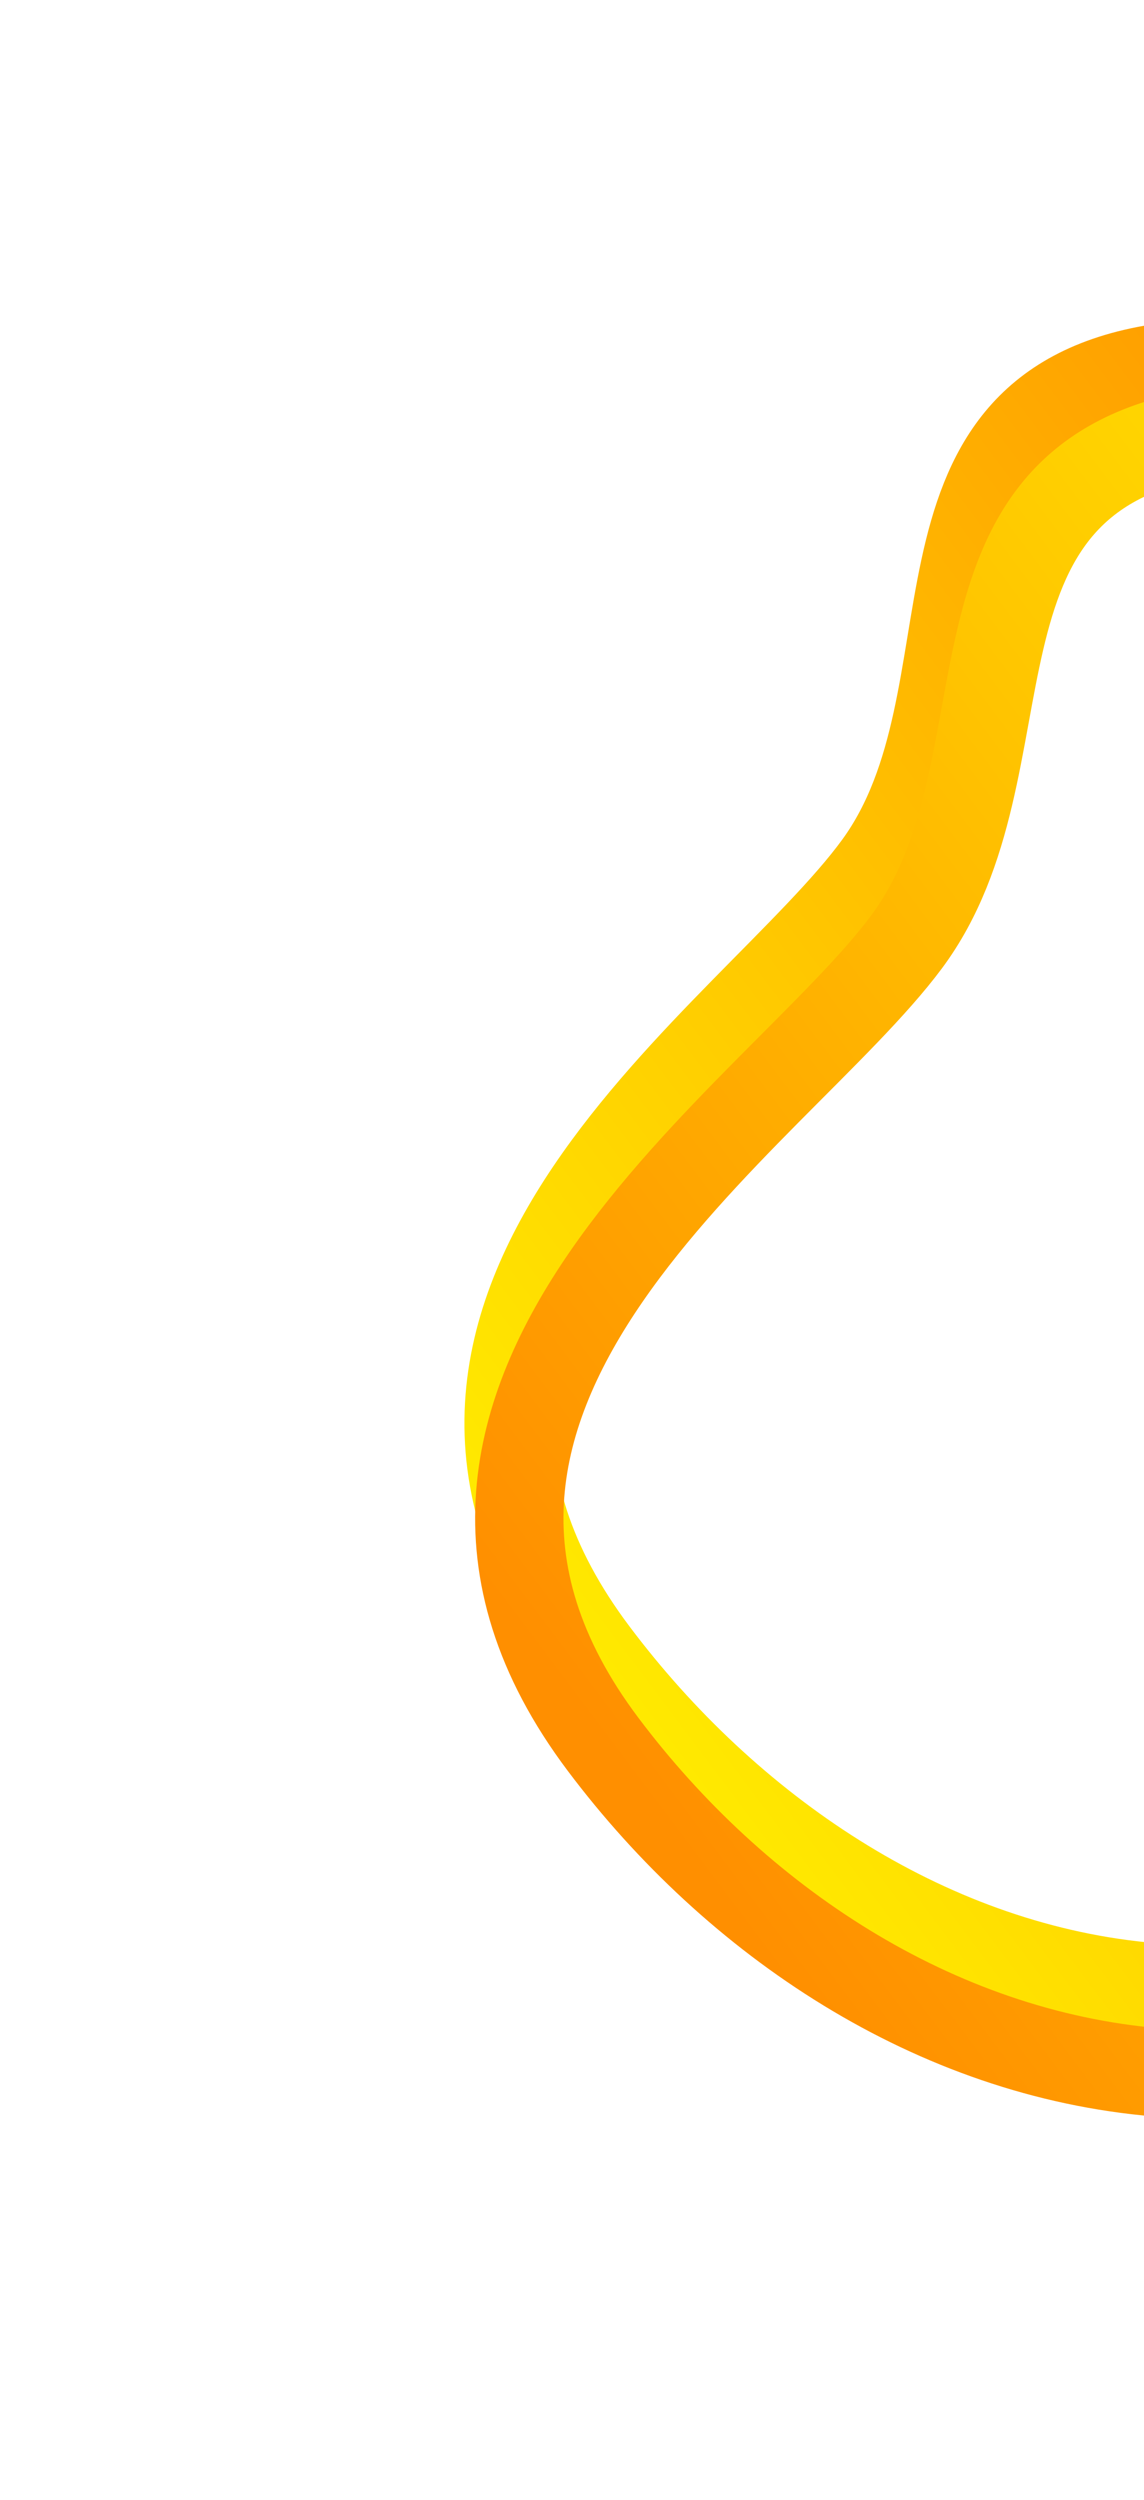
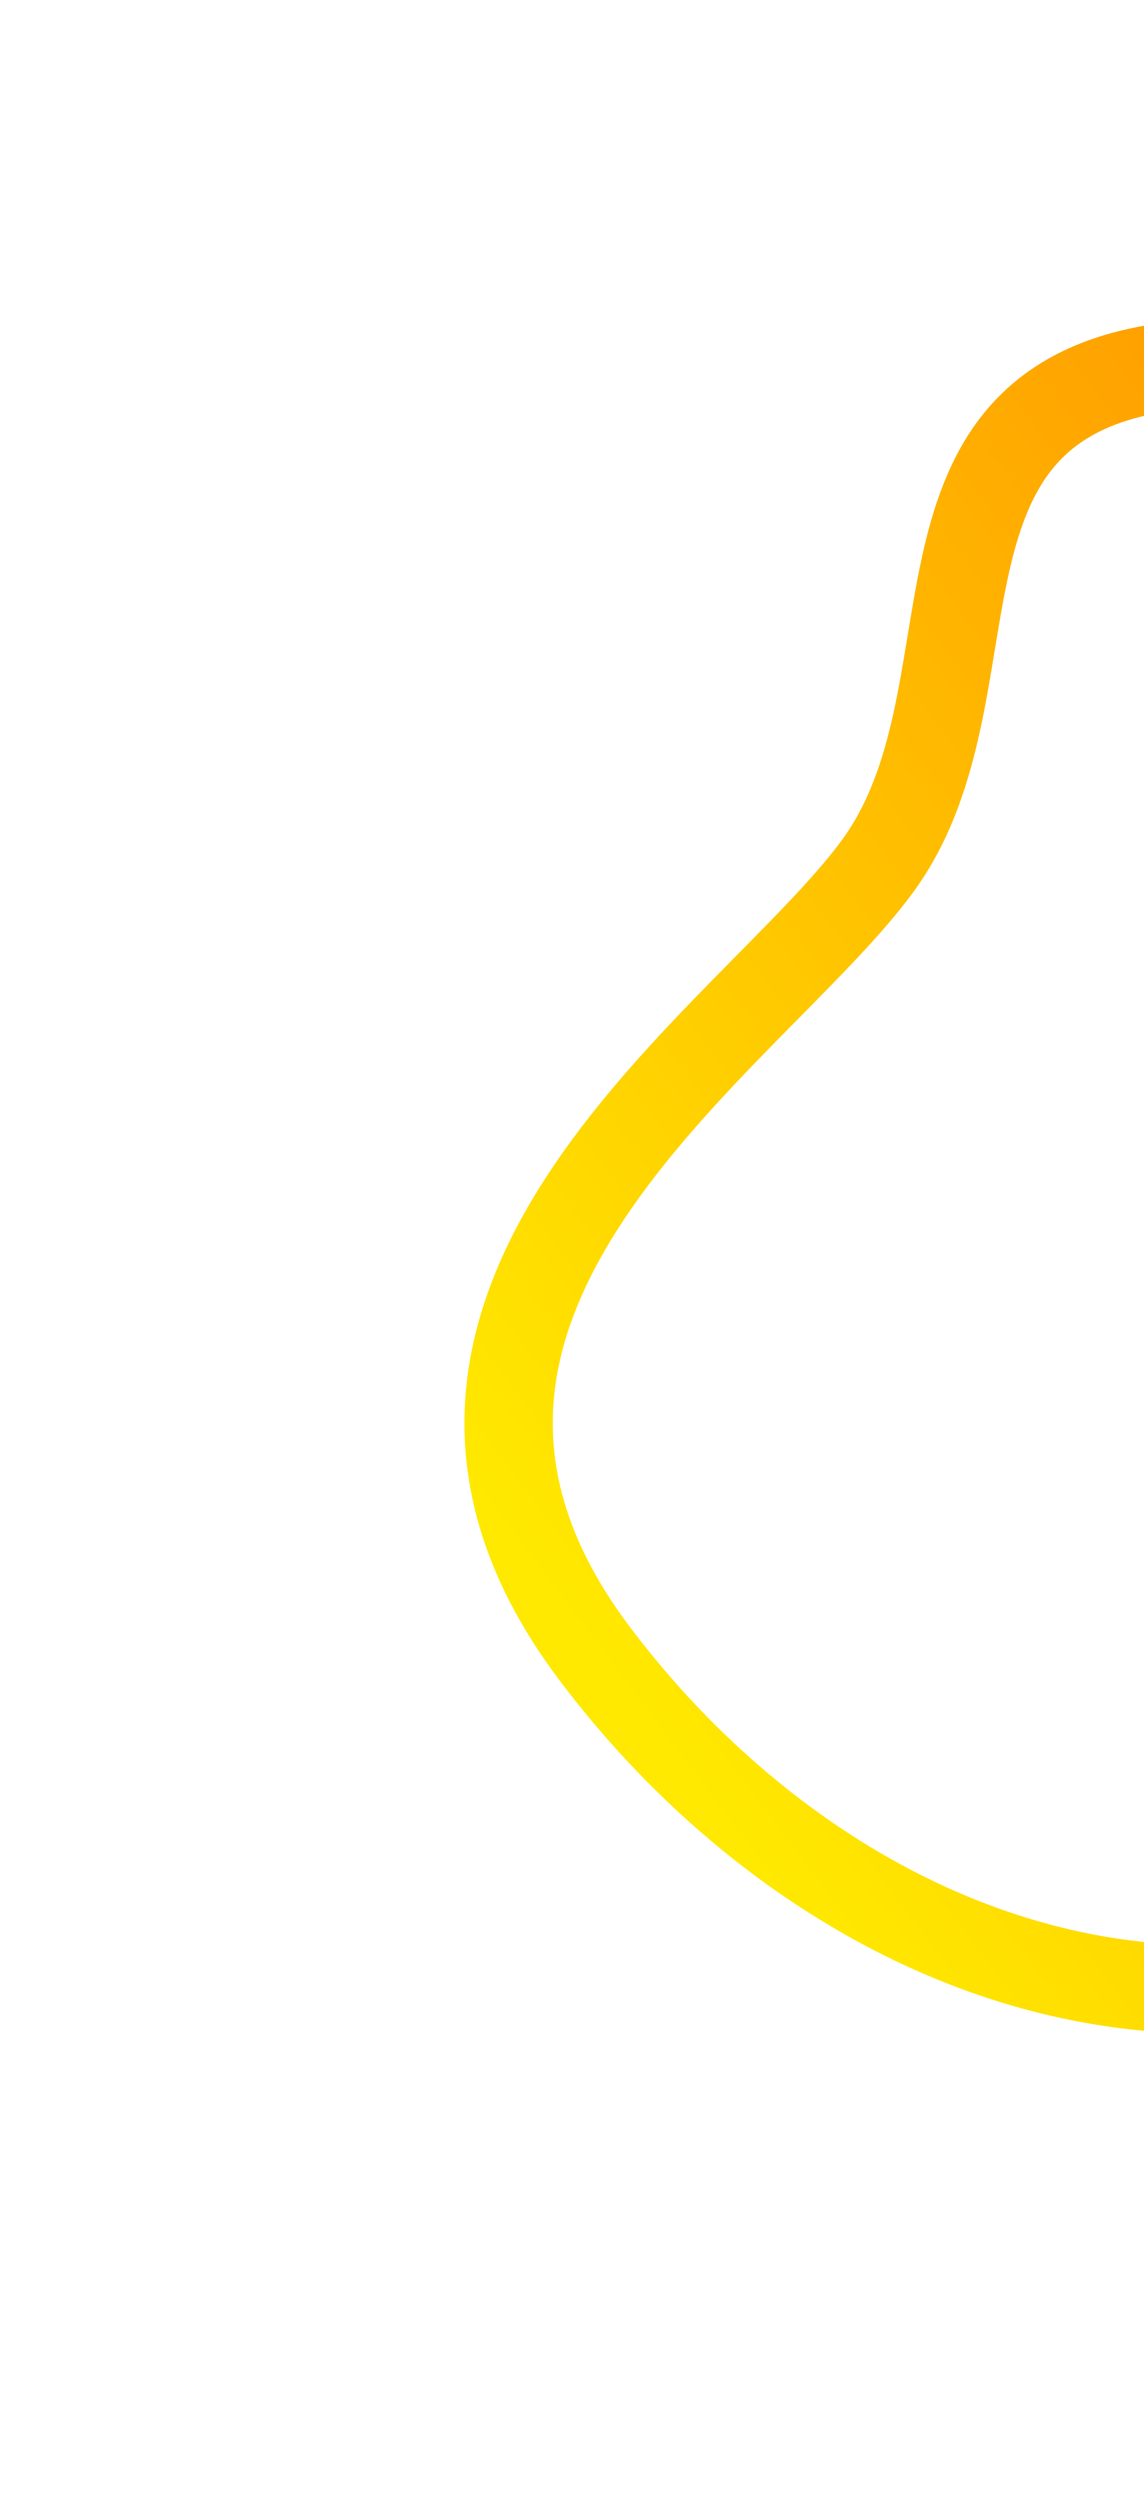
<svg xmlns="http://www.w3.org/2000/svg" width="259" height="566" viewBox="0 0 259 566" fill="none">
  <path fill-rule="evenodd" clip-rule="evenodd" d="M198.783 195.94C170.569 234.693 74.44 294.282 134.558 374.257C194.676 454.232 312.376 496.075 413.409 372.141C514.442 248.206 373.148 54.568 262.206 83.344C201.729 92.981 226.998 157.187 198.783 195.94Z" stroke="url(#paint0_linear_4113_5599)" stroke-width="20" />
-   <path fill-rule="evenodd" clip-rule="evenodd" d="M205.245 213.235C175.737 252.959 76.428 314.935 136.546 394.909C196.664 474.884 316.31 515.267 421.725 388.044C527.14 260.821 385.942 67.111 272.009 98.131C210.004 108.915 234.754 173.511 205.245 213.235Z" stroke="url(#paint1_linear_4113_5599)" stroke-width="20" />
  <defs>
    <linearGradient id="paint0_linear_4113_5599" x1="316.172" y1="33.963" x2="36.654" y2="243.91" gradientUnits="userSpaceOnUse">
      <stop stop-color="#FF8F00" />
      <stop offset="1" stop-color="#FFE900" />
    </linearGradient>
    <linearGradient id="paint1_linear_4113_5599" x1="328.027" y1="47.208" x2="38.644" y2="264.565" gradientUnits="userSpaceOnUse">
      <stop stop-color="#FFE900" />
      <stop offset="1" stop-color="#FF8F00" />
    </linearGradient>
  </defs>
</svg>